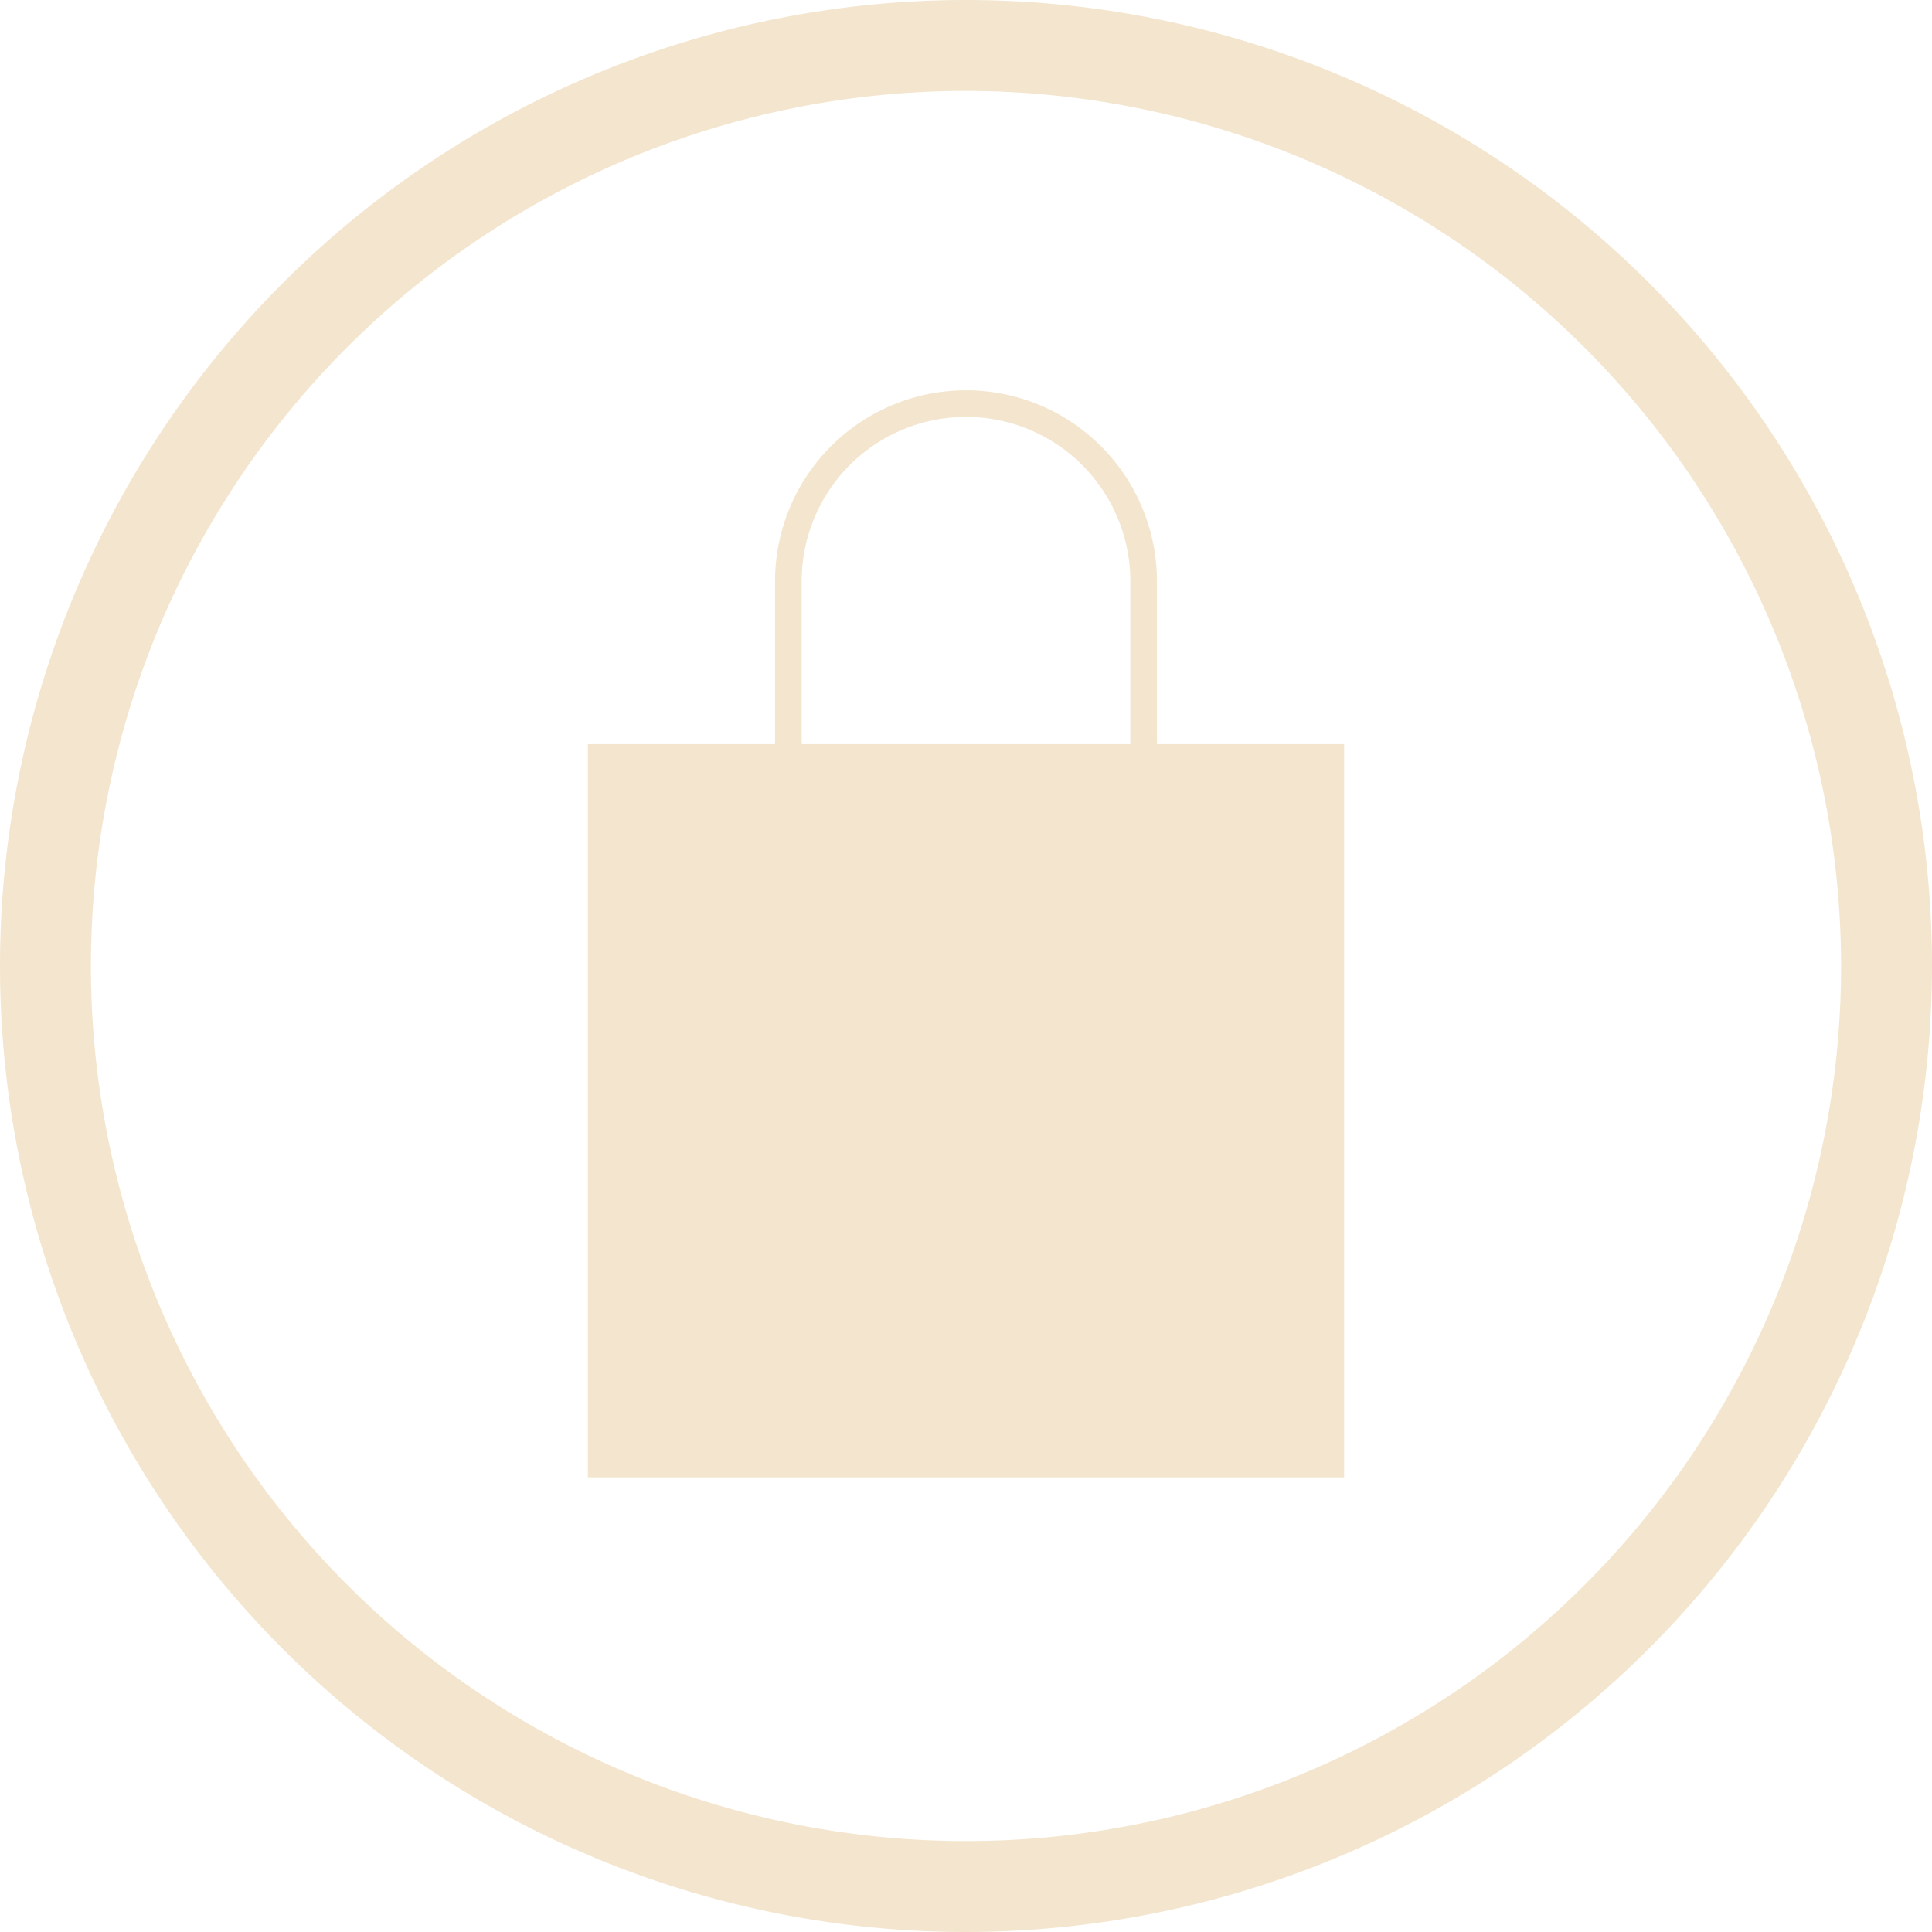
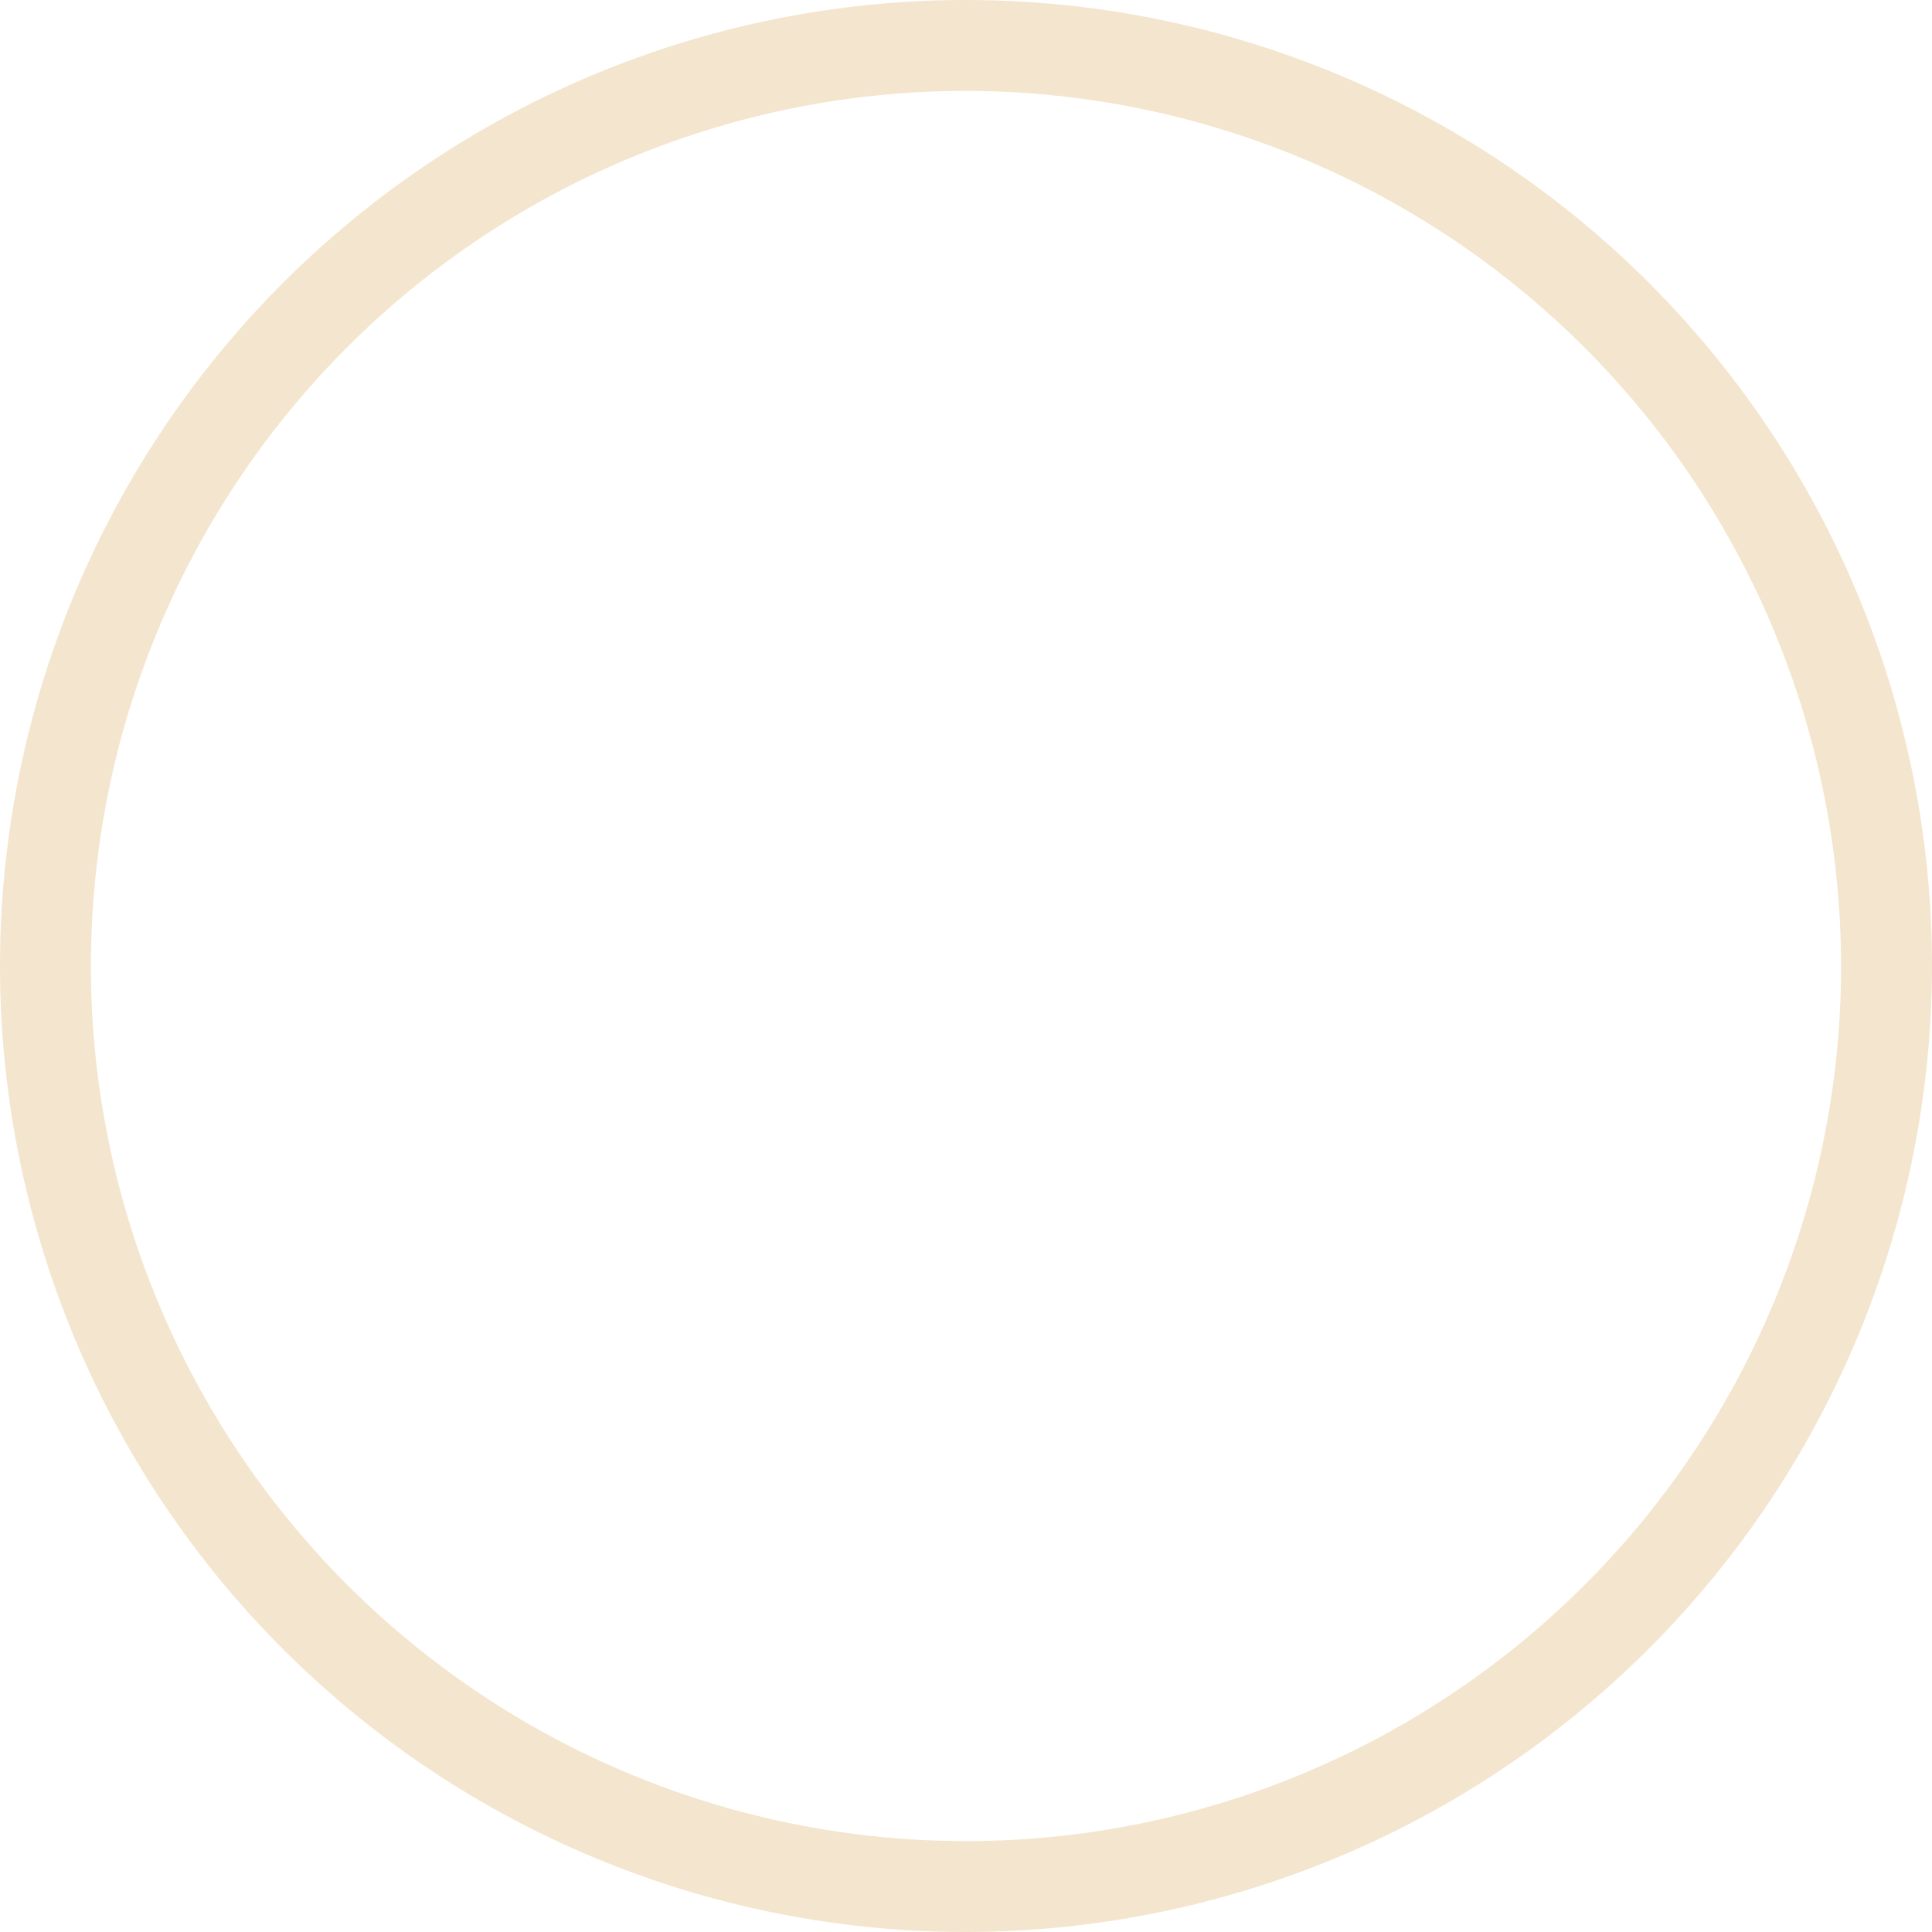
<svg xmlns="http://www.w3.org/2000/svg" id="Ebene_2" data-name="Ebene 2" viewBox="0 0 256.9 256.9">
  <defs>
    <style>.cls-1{fill:#f4e6ce;}</style>
  </defs>
  <path class="cls-1" d="M130,258.45A128.45,128.45,0,1,1,258.45,130,128.59,128.59,0,0,1,130,258.45Zm0-244.81A116.36,116.36,0,1,0,246.36,130,116.49,116.49,0,0,0,130,13.64Z" transform="translate(-1.55 -1.55)" />
-   <path class="cls-1" d="M155.39,100.5V78.84a25.39,25.39,0,1,0-50.78,0V100.5H79.72V198H180.28V100.5ZM108.15,78.84a21.85,21.85,0,0,1,43.7,0V100.5h-43.7Z" transform="translate(-1.55 -1.55)" />
</svg>